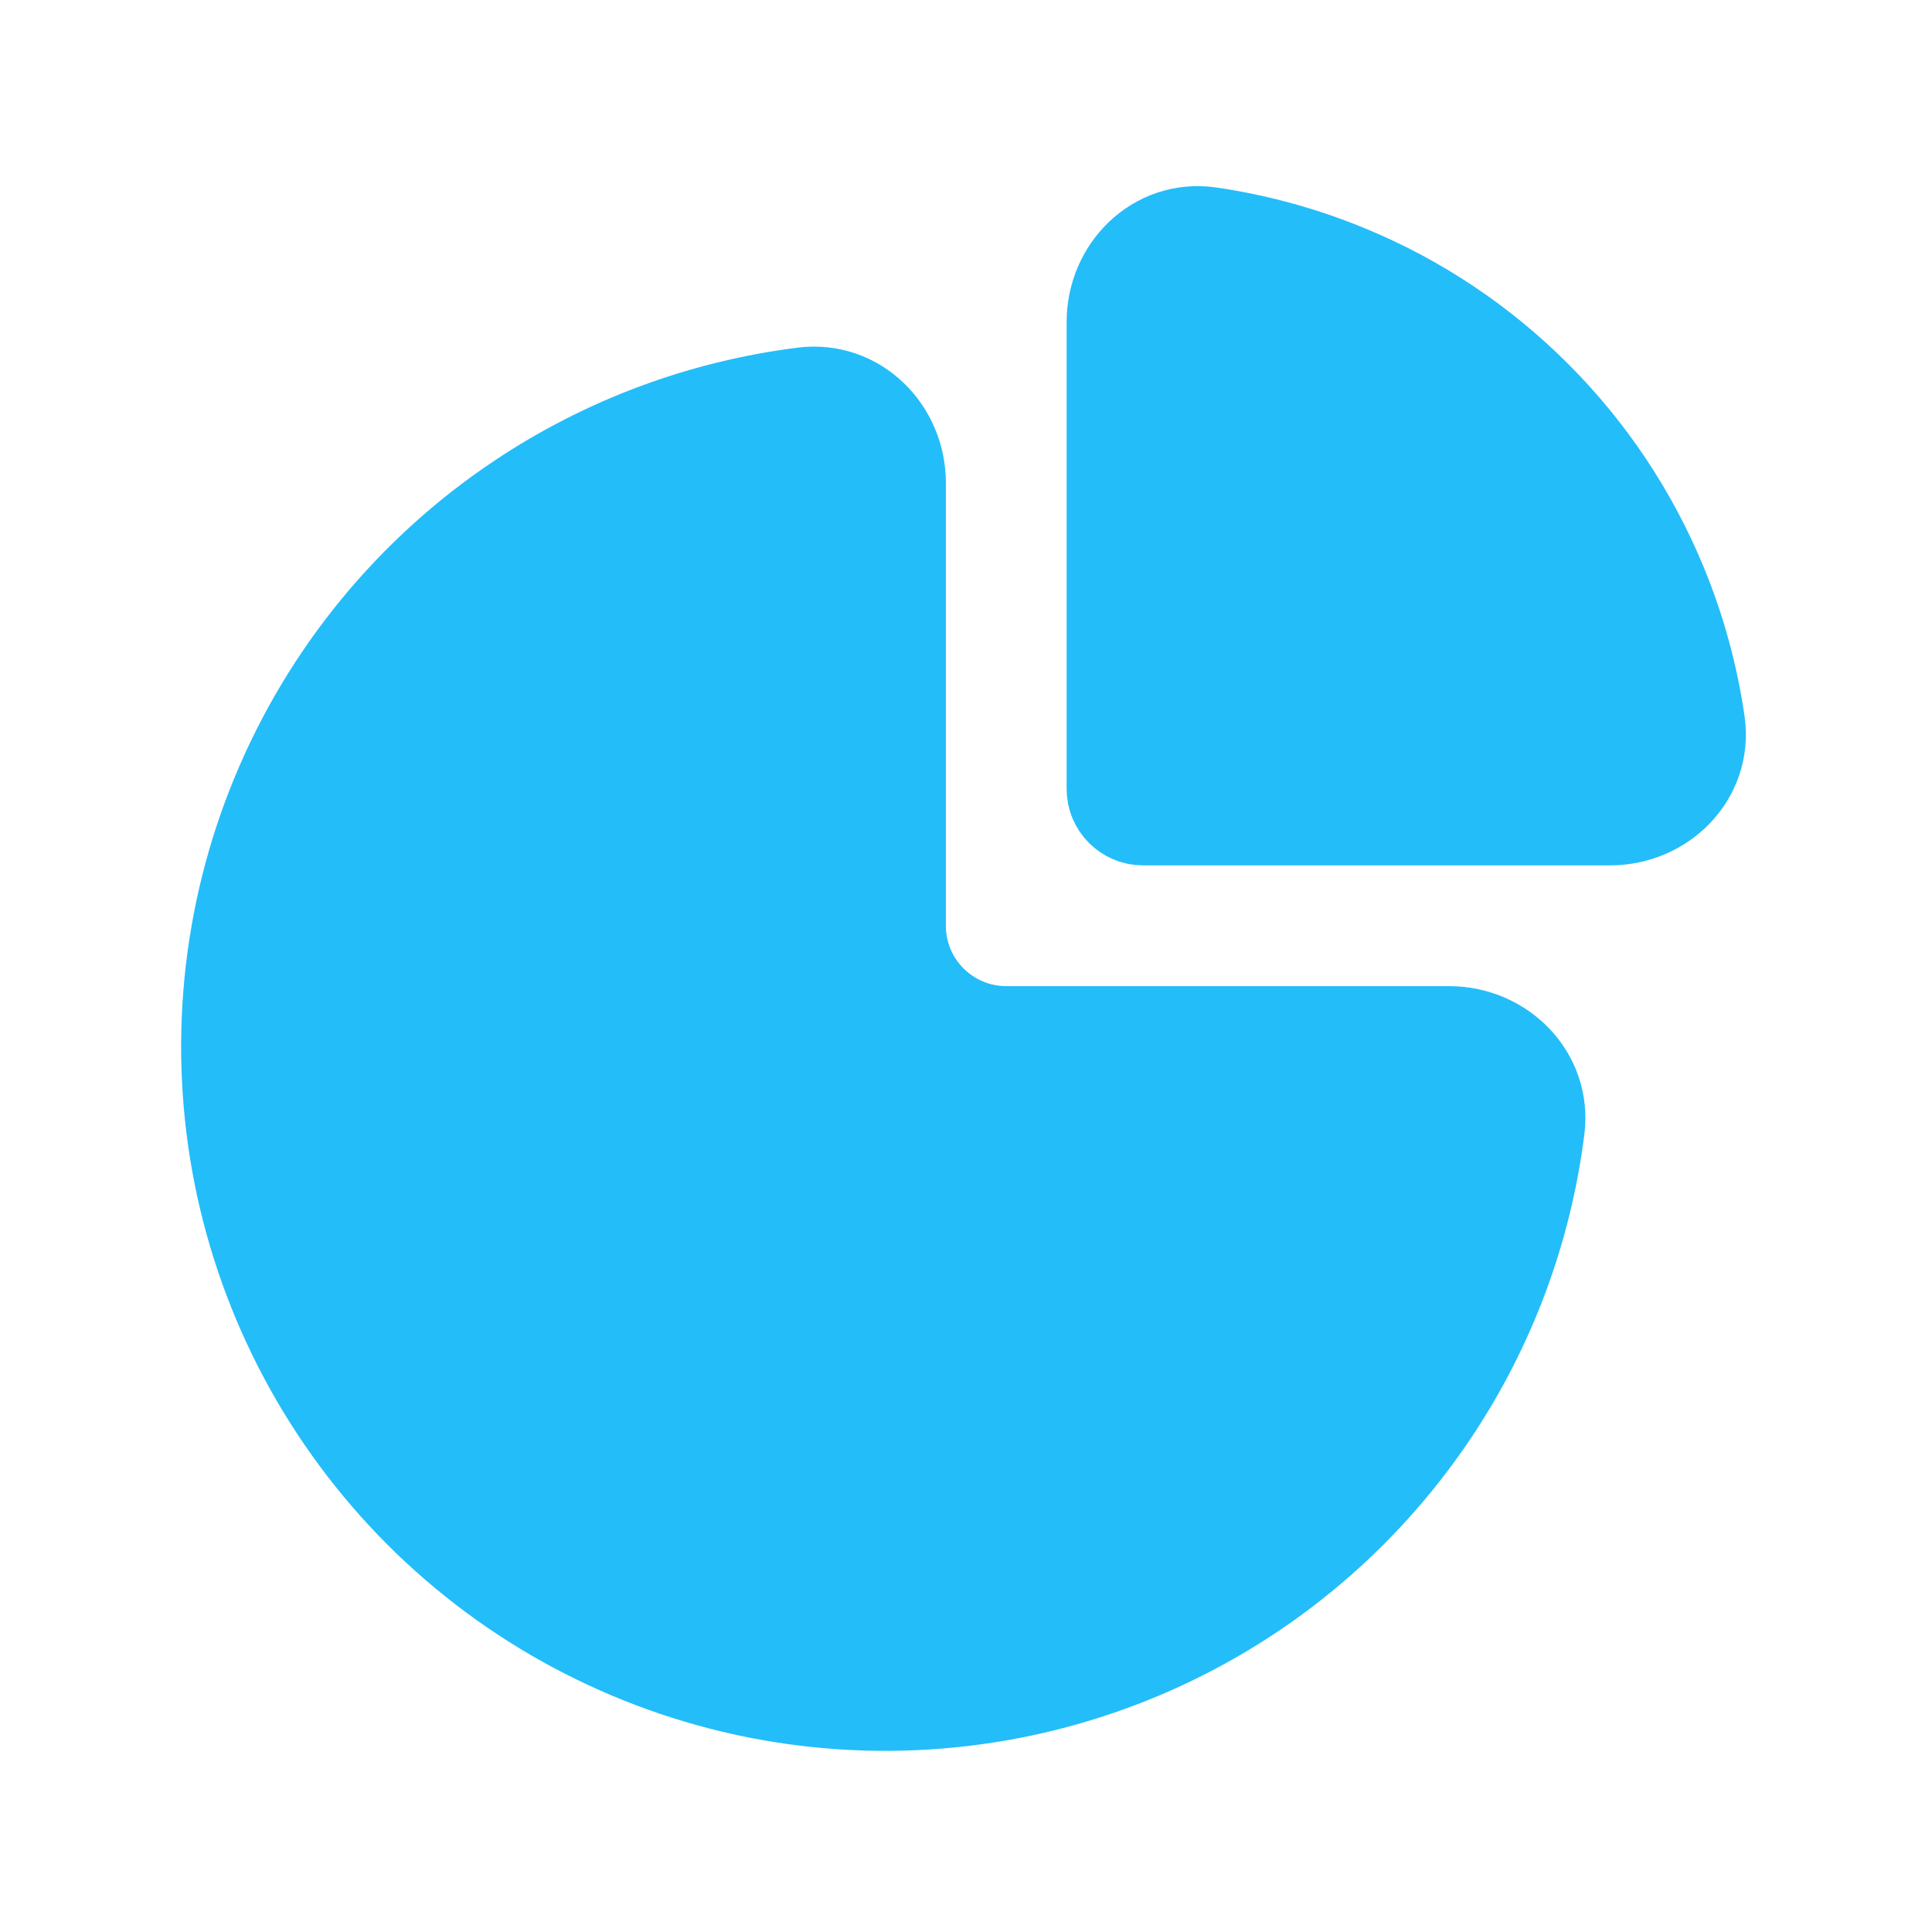
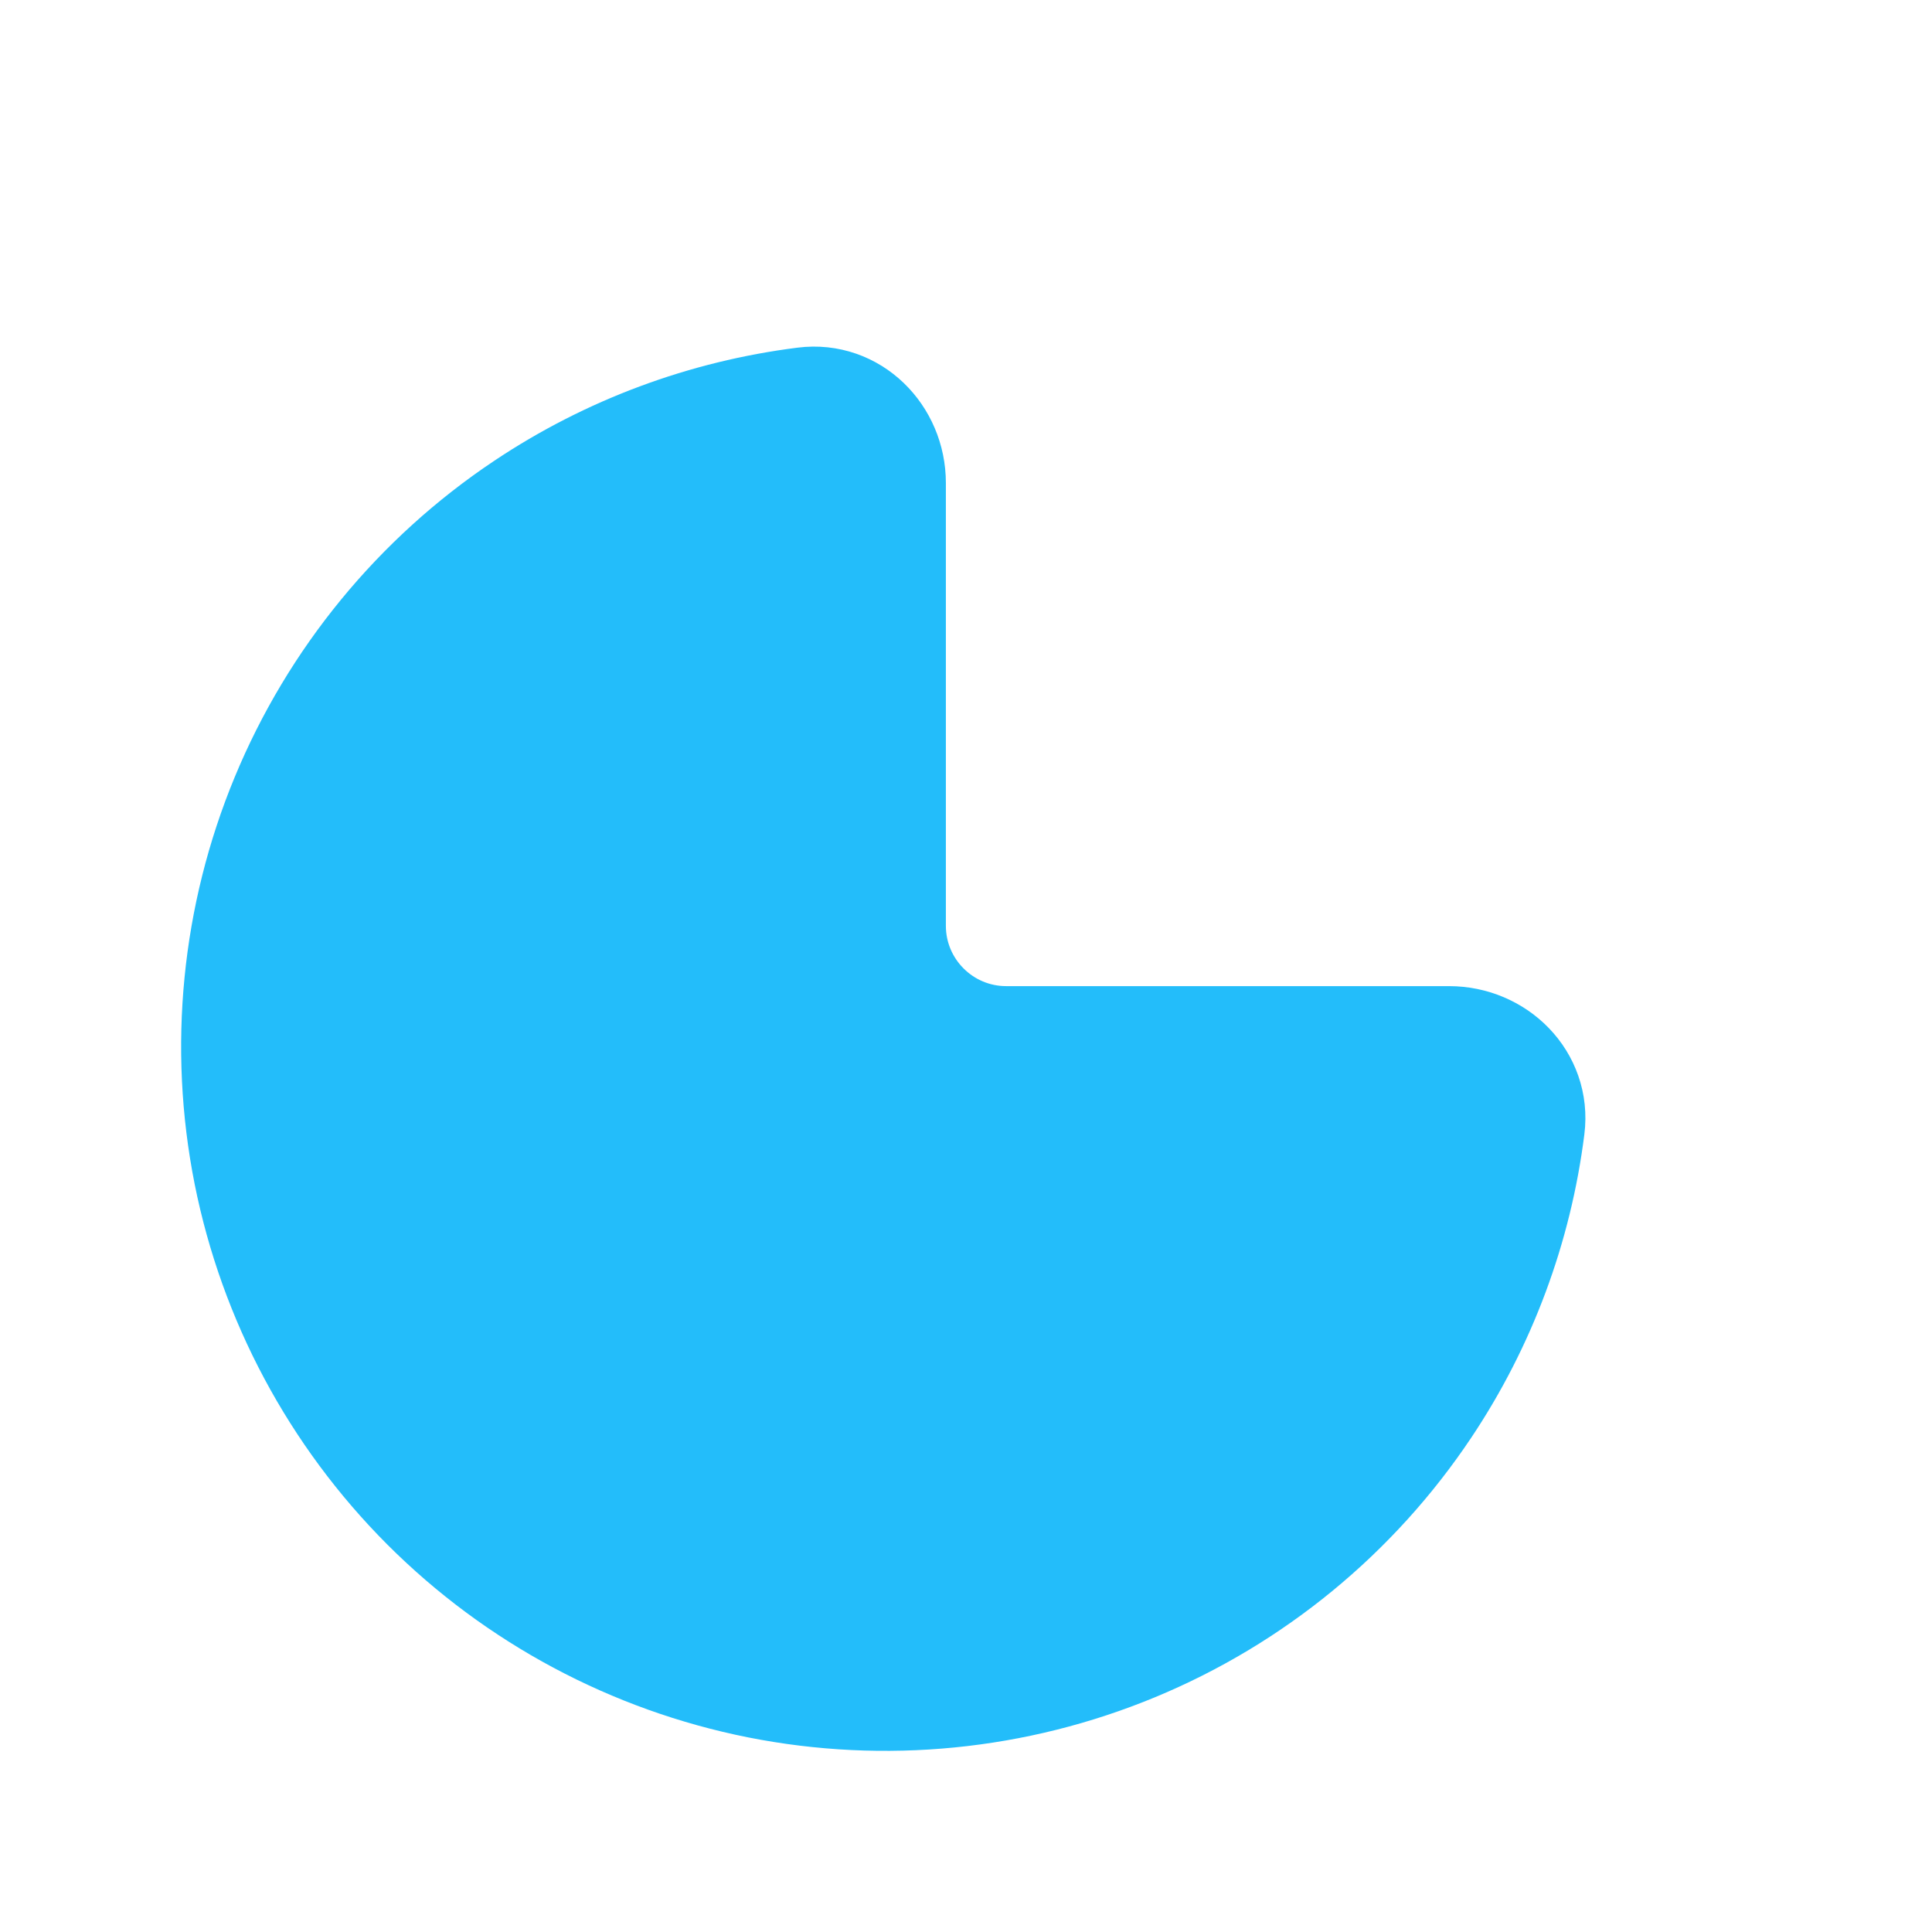
<svg xmlns="http://www.w3.org/2000/svg" width="18" height="18" viewBox="0 0 18 18" fill="none">
  <path d="M8.25 4.5C8.25 4.086 7.913 3.745 7.502 3.797C6.58 3.913 5.695 4.241 4.917 4.761C3.93 5.42 3.161 6.358 2.707 7.454C2.253 8.55 2.134 9.757 2.365 10.921C2.597 12.084 3.168 13.153 4.007 13.993C4.846 14.832 5.916 15.403 7.079 15.635C8.243 15.866 9.45 15.747 10.546 15.293C11.643 14.839 12.579 14.07 13.239 13.083C13.759 12.305 14.087 11.42 14.203 10.498C14.255 10.087 13.914 9.75 13.5 9.75H9.375C8.754 9.75 8.25 9.246 8.25 8.625V4.5Z" fill="#23BDFA" stroke="#23BDFA" stroke-width="1.125" />
-   <path d="M10.5 3C10.5 2.586 10.838 2.245 11.248 2.303C11.68 2.366 12.104 2.482 12.509 2.65C13.146 2.913 13.725 3.3 14.212 3.788C14.7 4.275 15.086 4.854 15.35 5.491C15.518 5.896 15.634 6.32 15.697 6.753C15.755 7.163 15.414 7.5 15 7.5L10.65 7.5C10.567 7.5 10.5 7.433 10.5 7.35V3Z" fill="#23BDFA" stroke="#23BDFA" stroke-width="1.125" />
</svg>